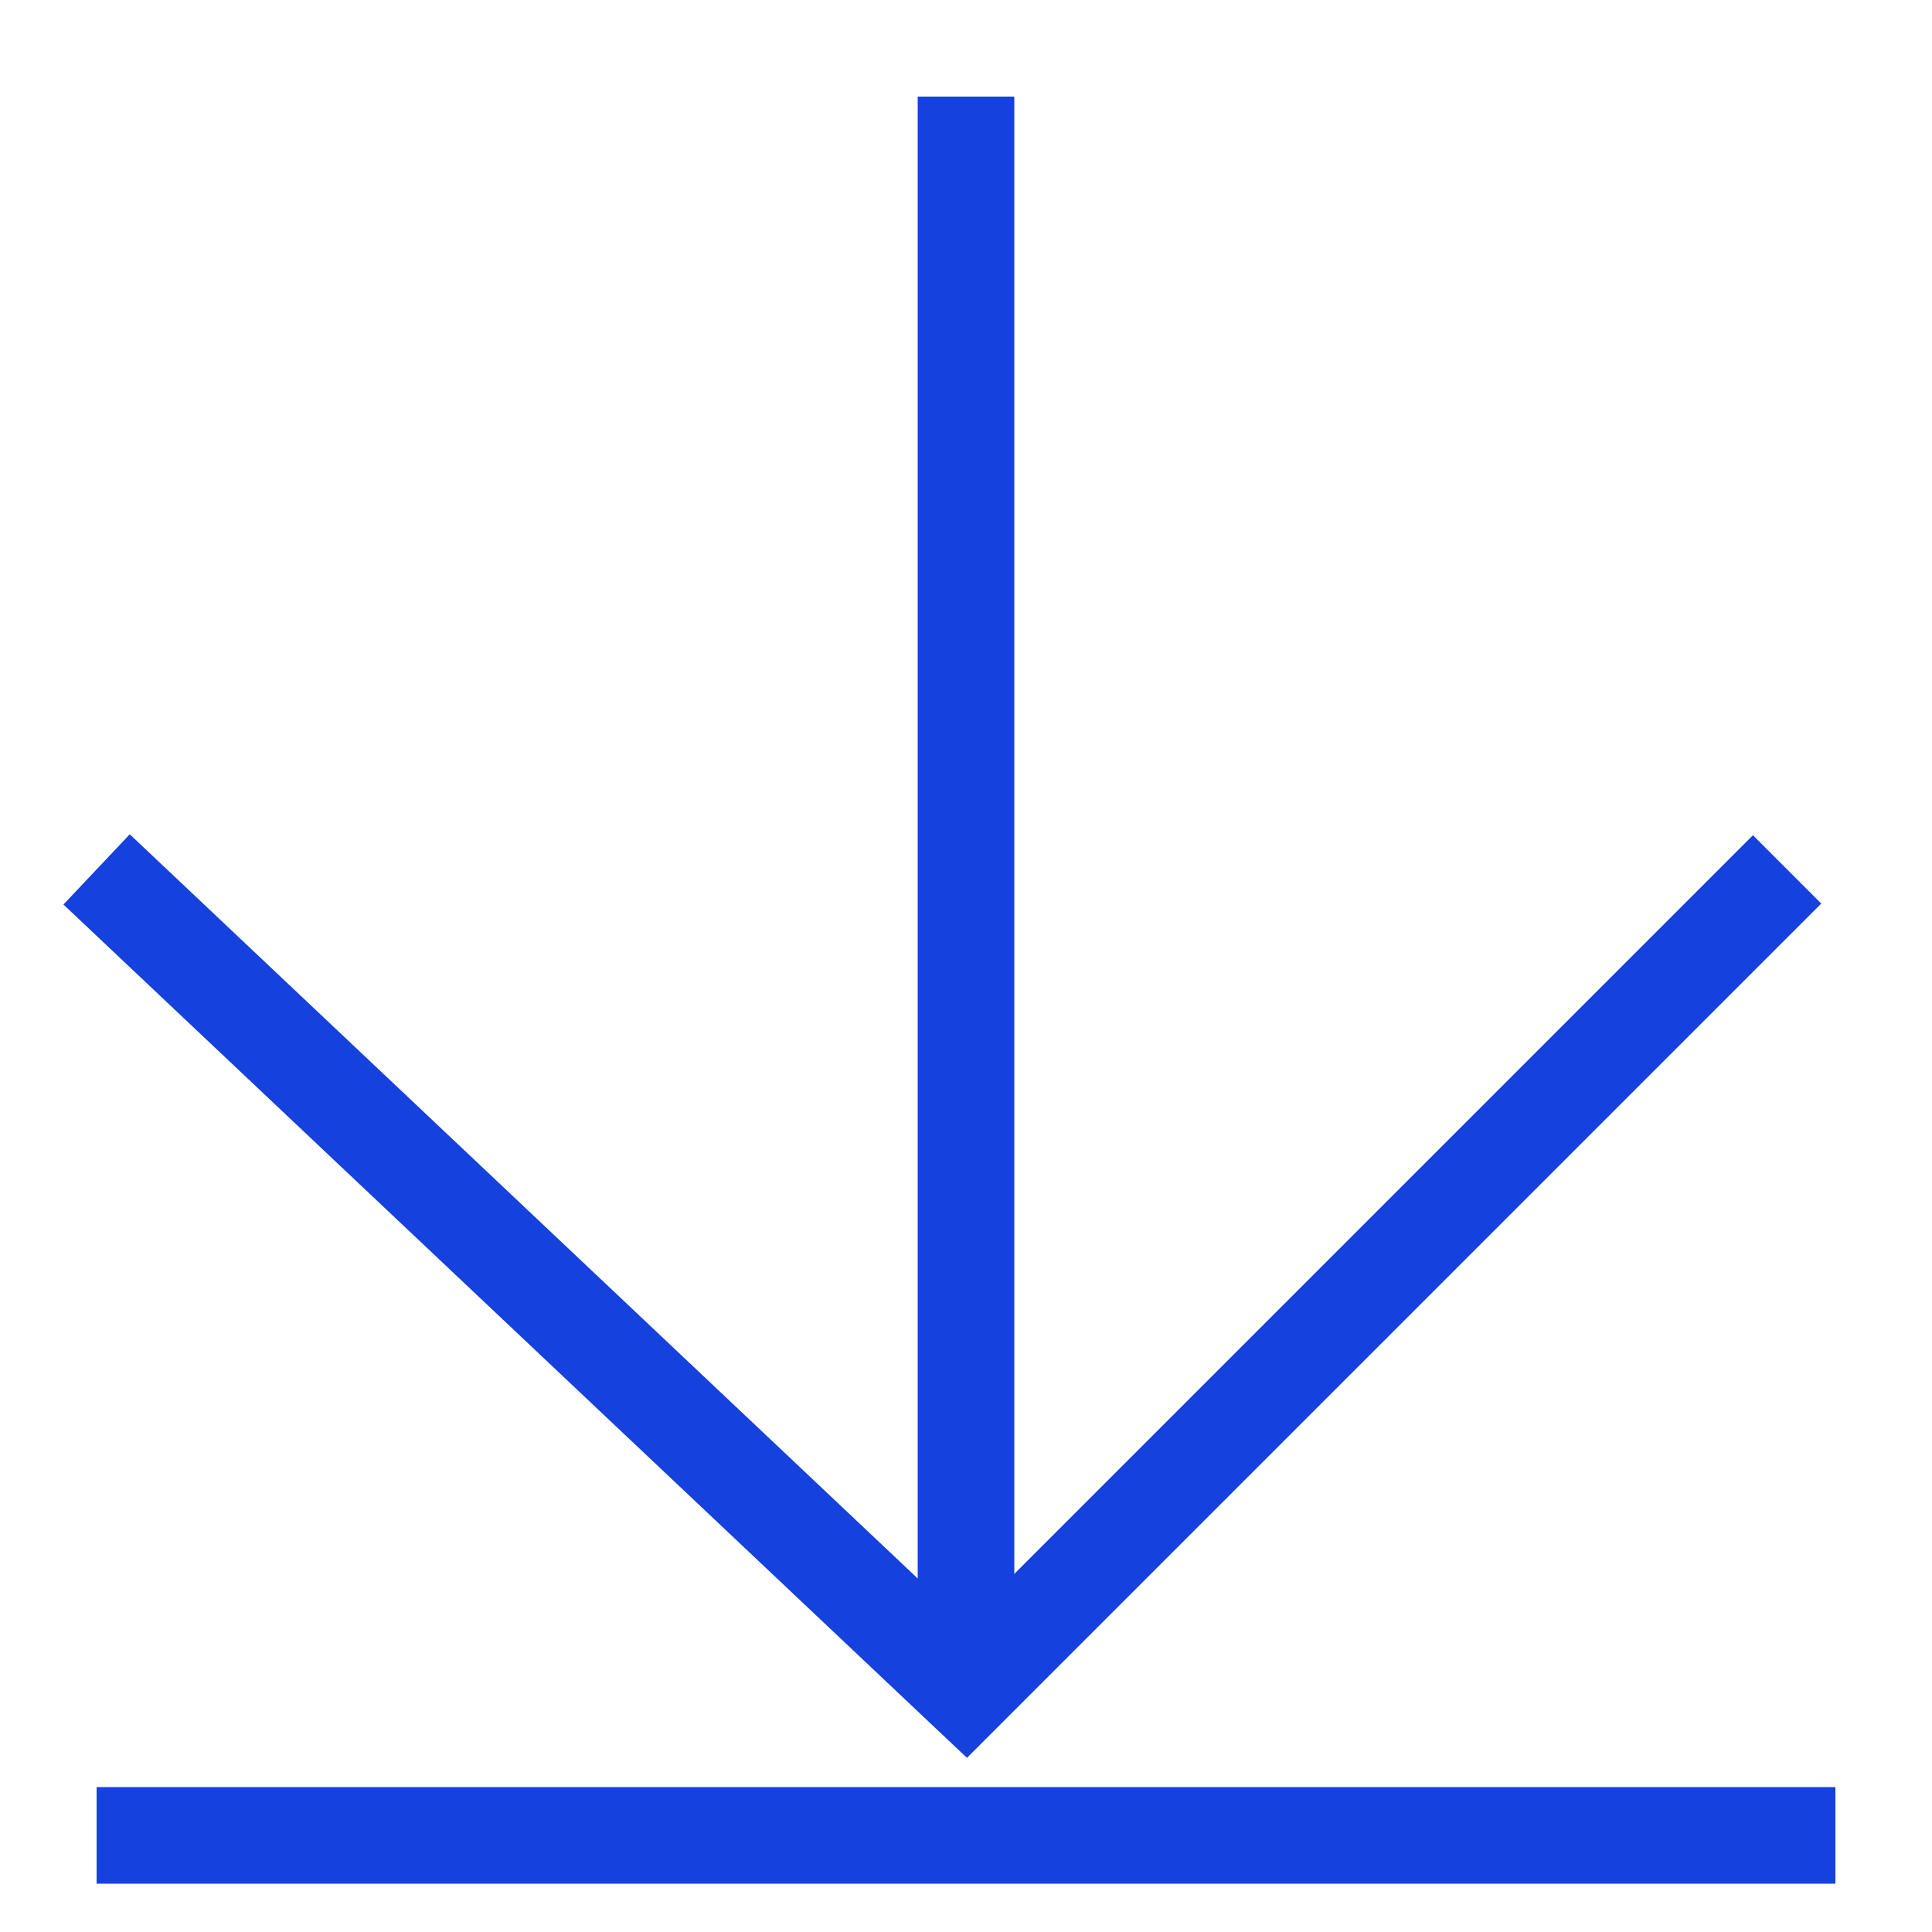
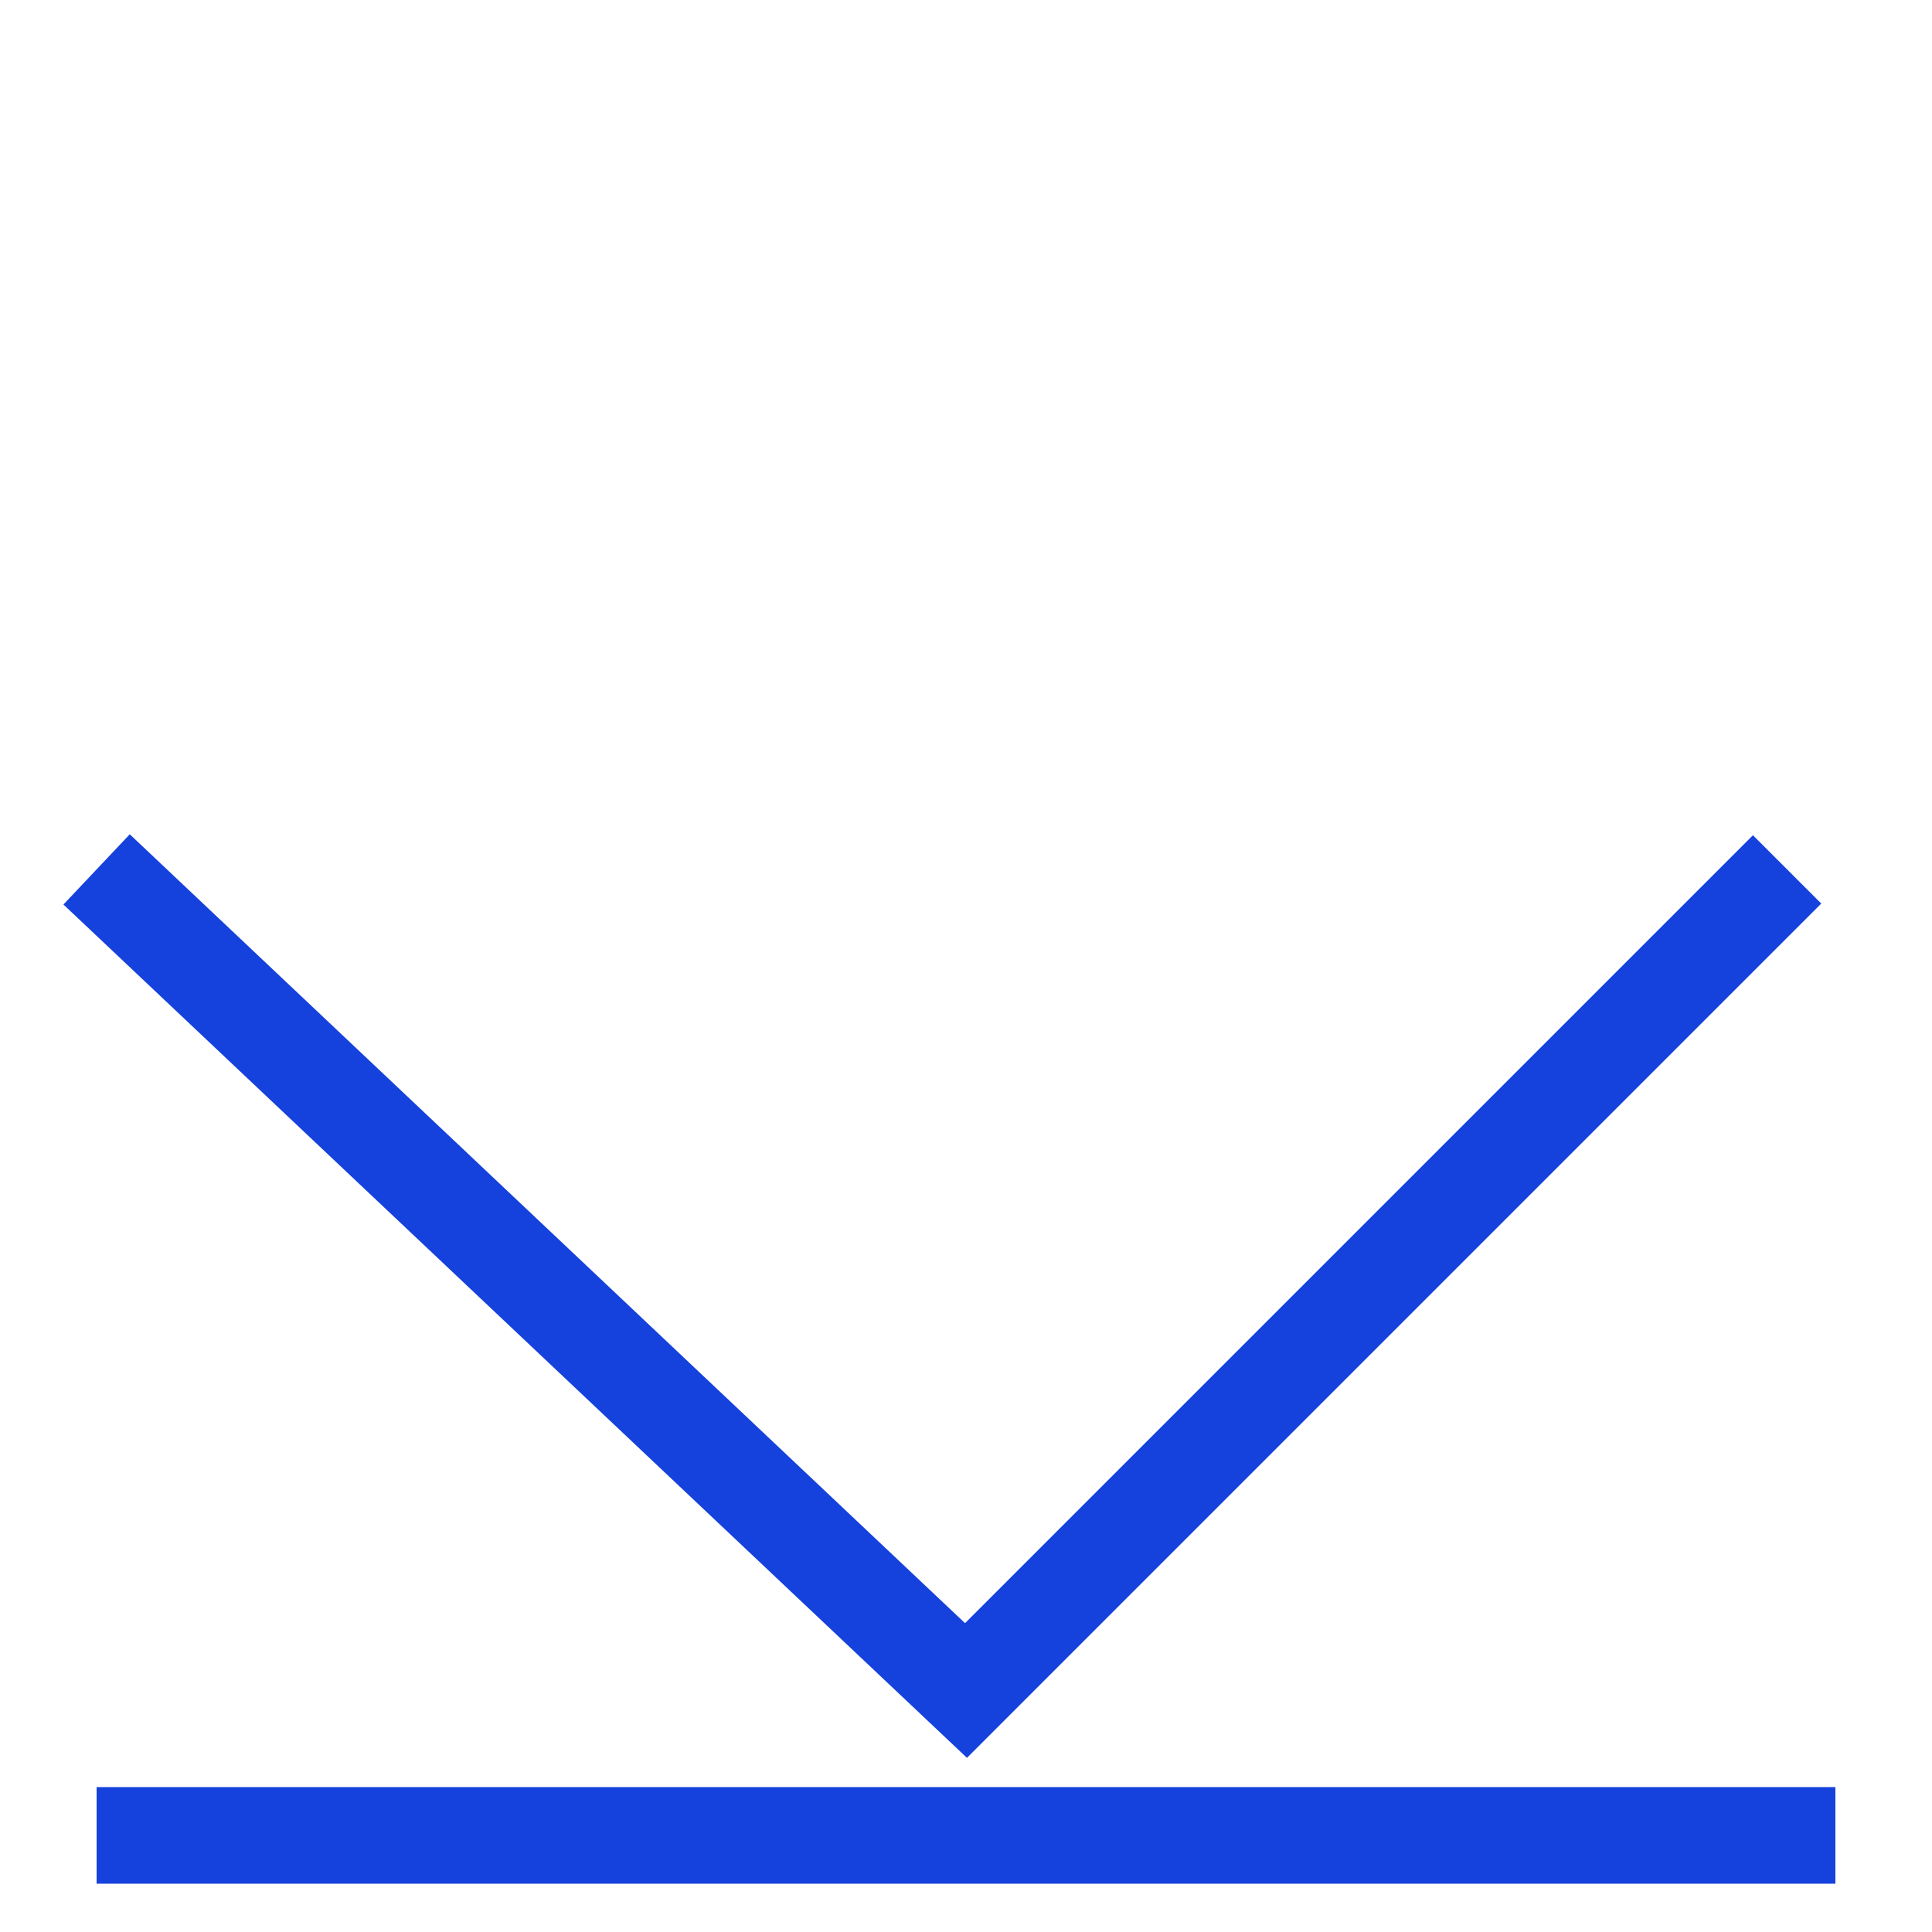
<svg xmlns="http://www.w3.org/2000/svg" width="20" height="20" viewBox="0 0 20 20" fill="none">
-   <path d="M10 1V17.5" stroke="#1541DC" />
  <path d="M1 9L10 17.5L18.5 9" stroke="#1541DC" />
  <path d="M1 19H19" stroke="#1541DC" />
</svg>